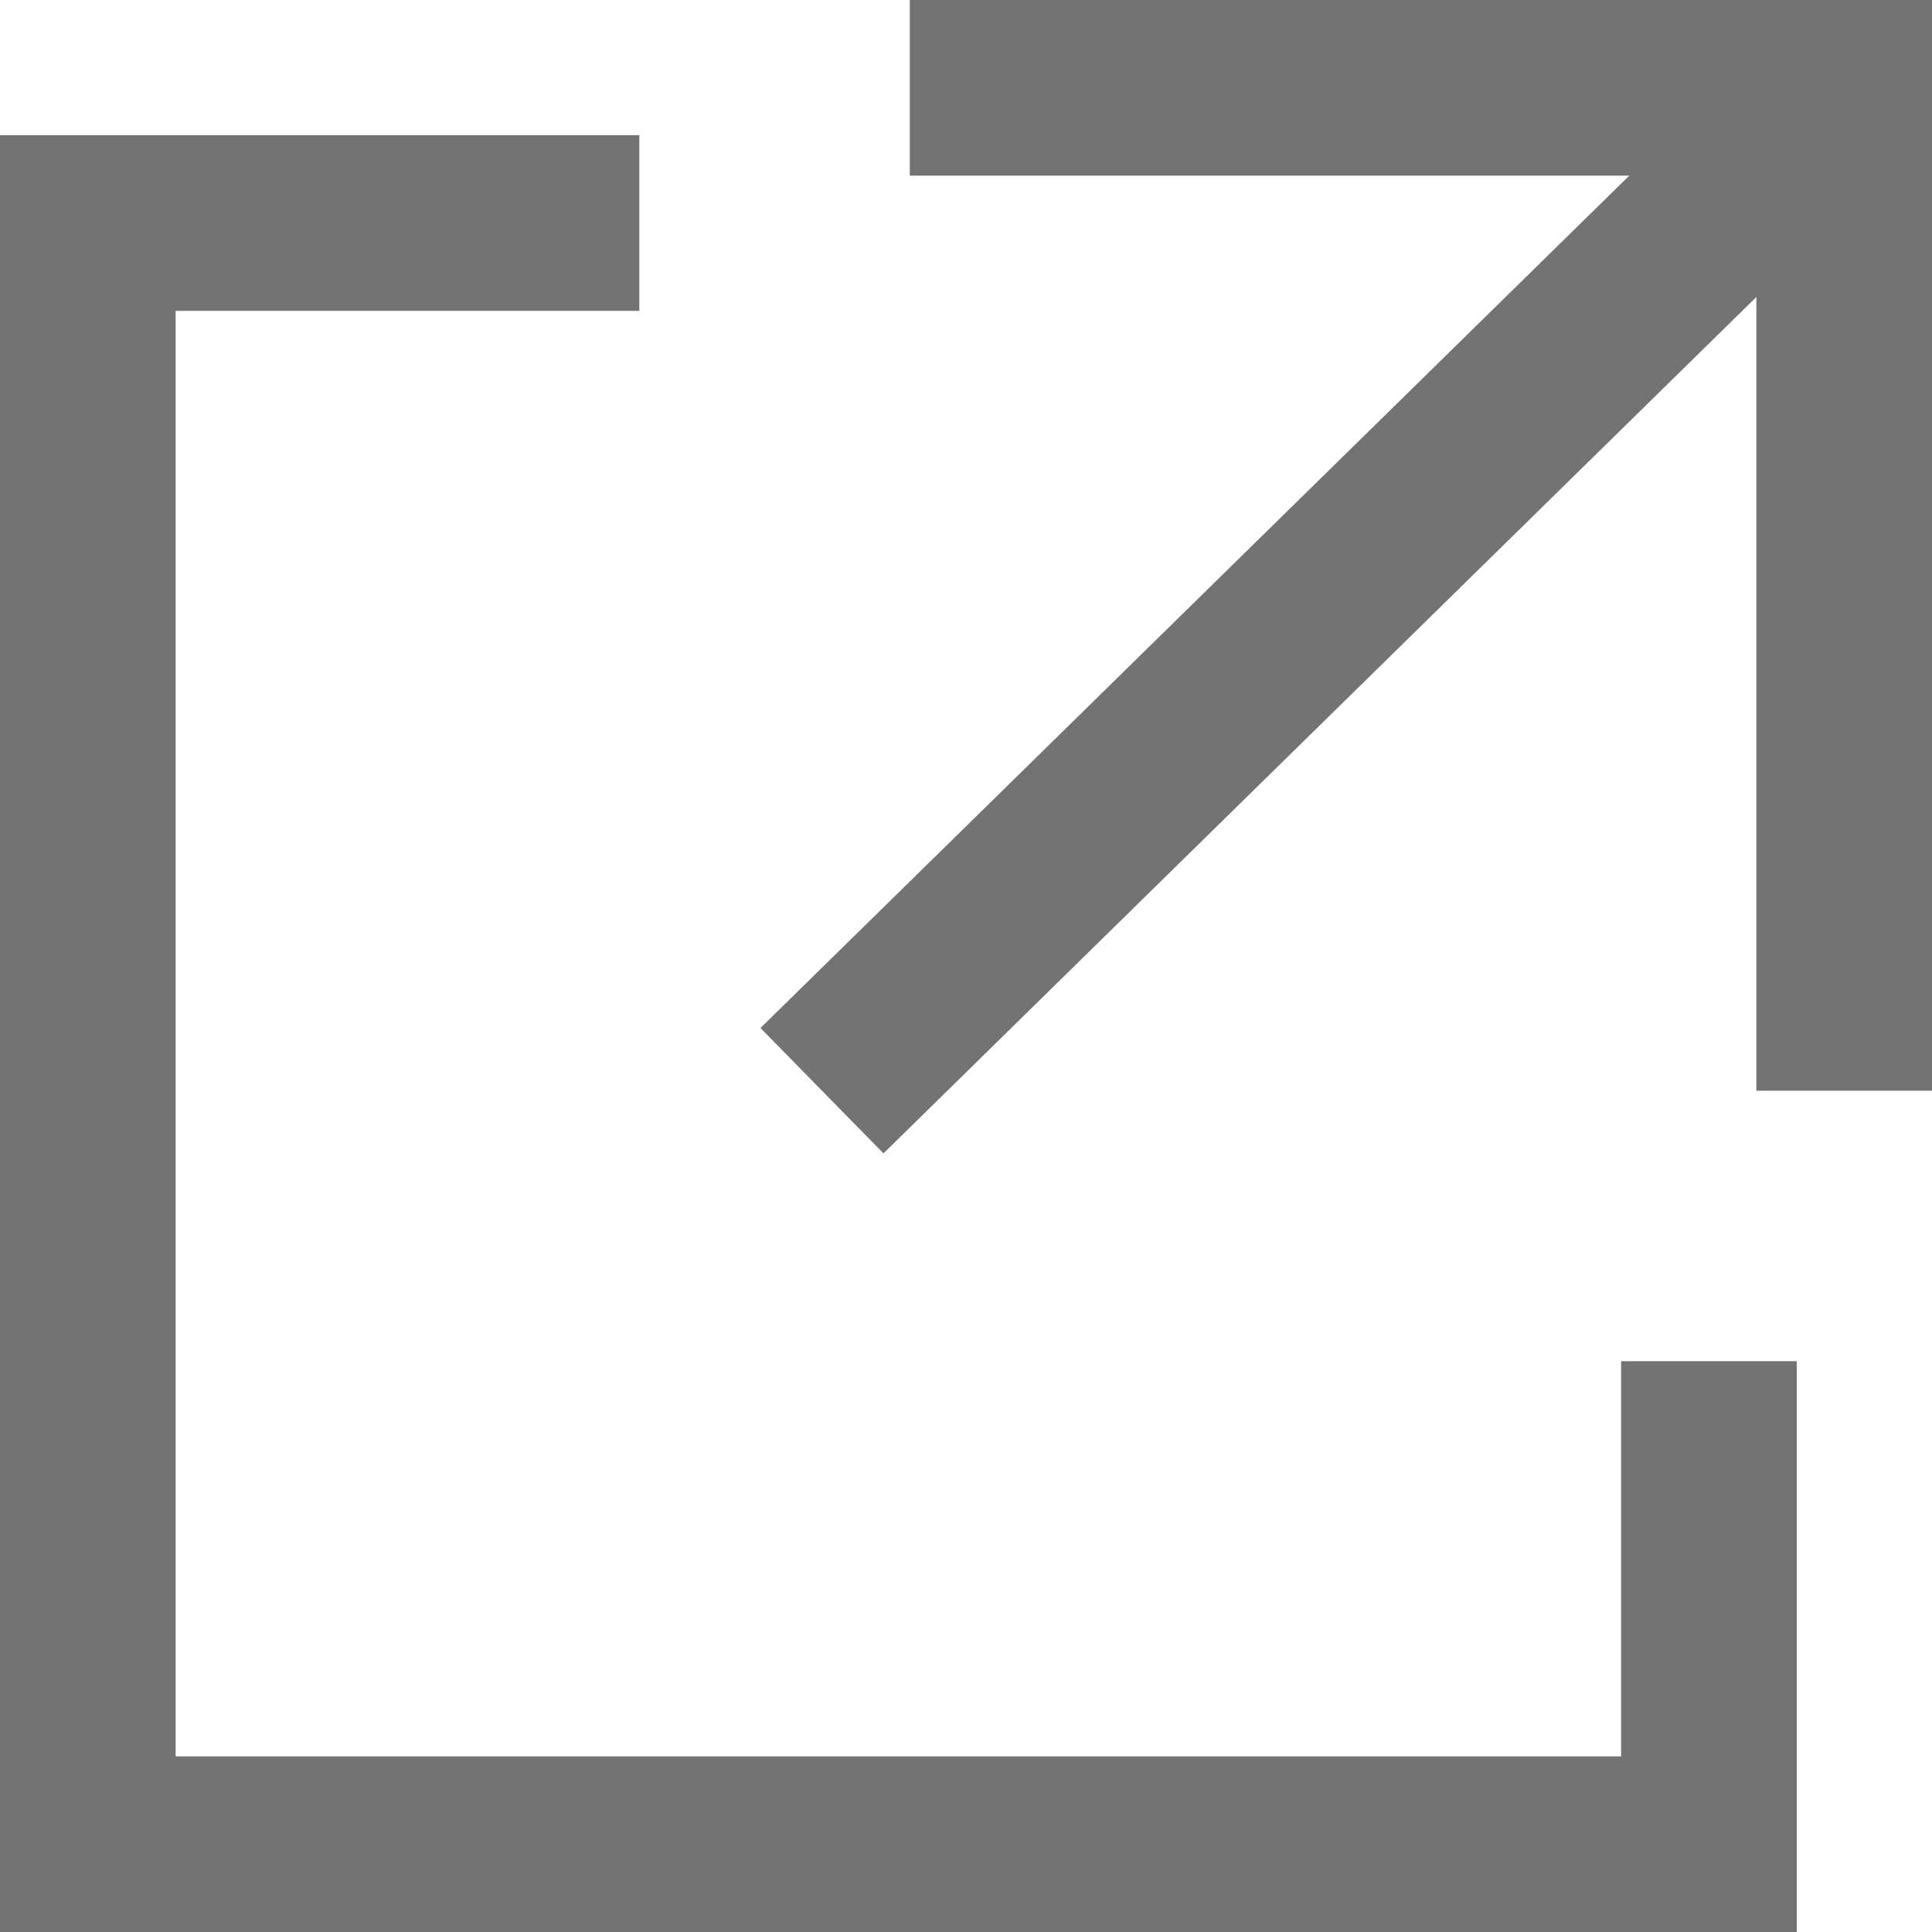
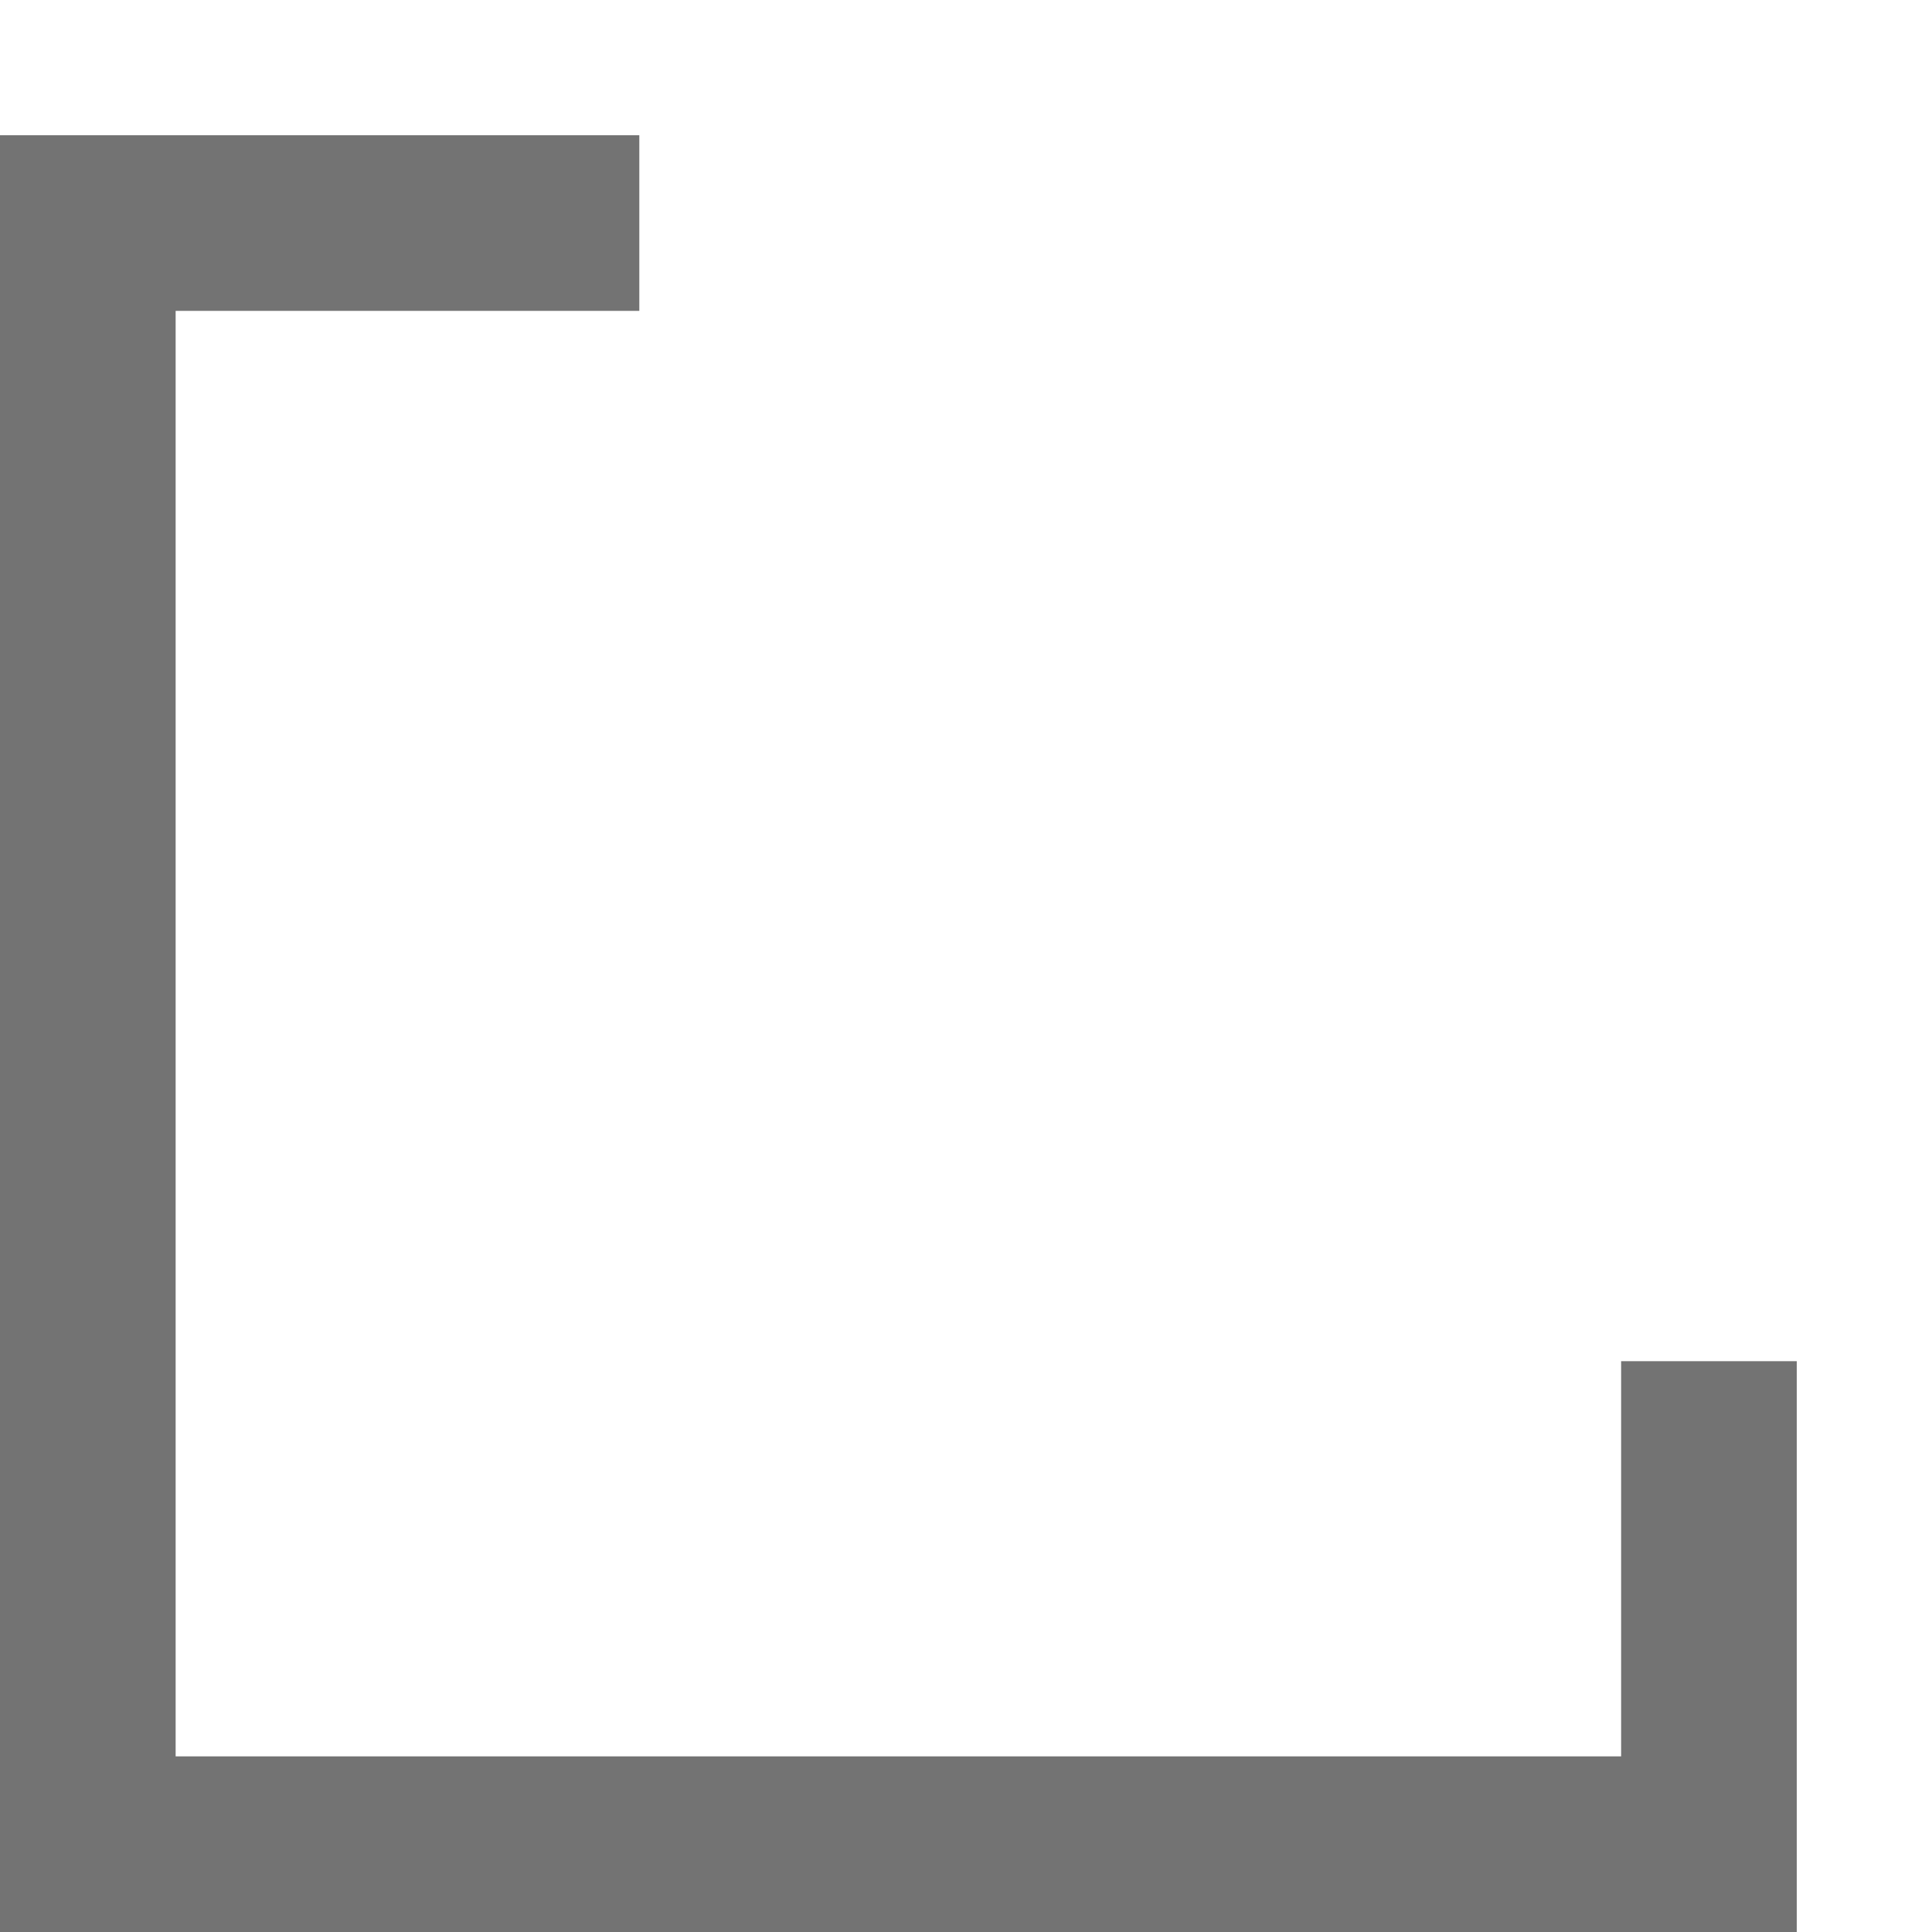
<svg xmlns="http://www.w3.org/2000/svg" id="_レイヤー_2" data-name="レイヤー 2" viewBox="0 0 11 11">
  <defs>
    <style>
      .cls-1 {
        fill: none;
        stroke: #737373;
        stroke-miterlimit: 10;
      }
    </style>
  </defs>
  <g id="header">
    <g>
      <polyline class="cls-1" points="9.73 7.75 9.73 10.5 .5 10.5 .5 1.27 3.64 1.27" />
      <g>
-         <polyline class="cls-1" points="5.18 .5 10.5 .5 10.5 6.21" />
-         <line class="cls-1" x1="4.68" y1="6.21" x2="10.5" y2=".5" />
-       </g>
+         </g>
    </g>
  </g>
</svg>